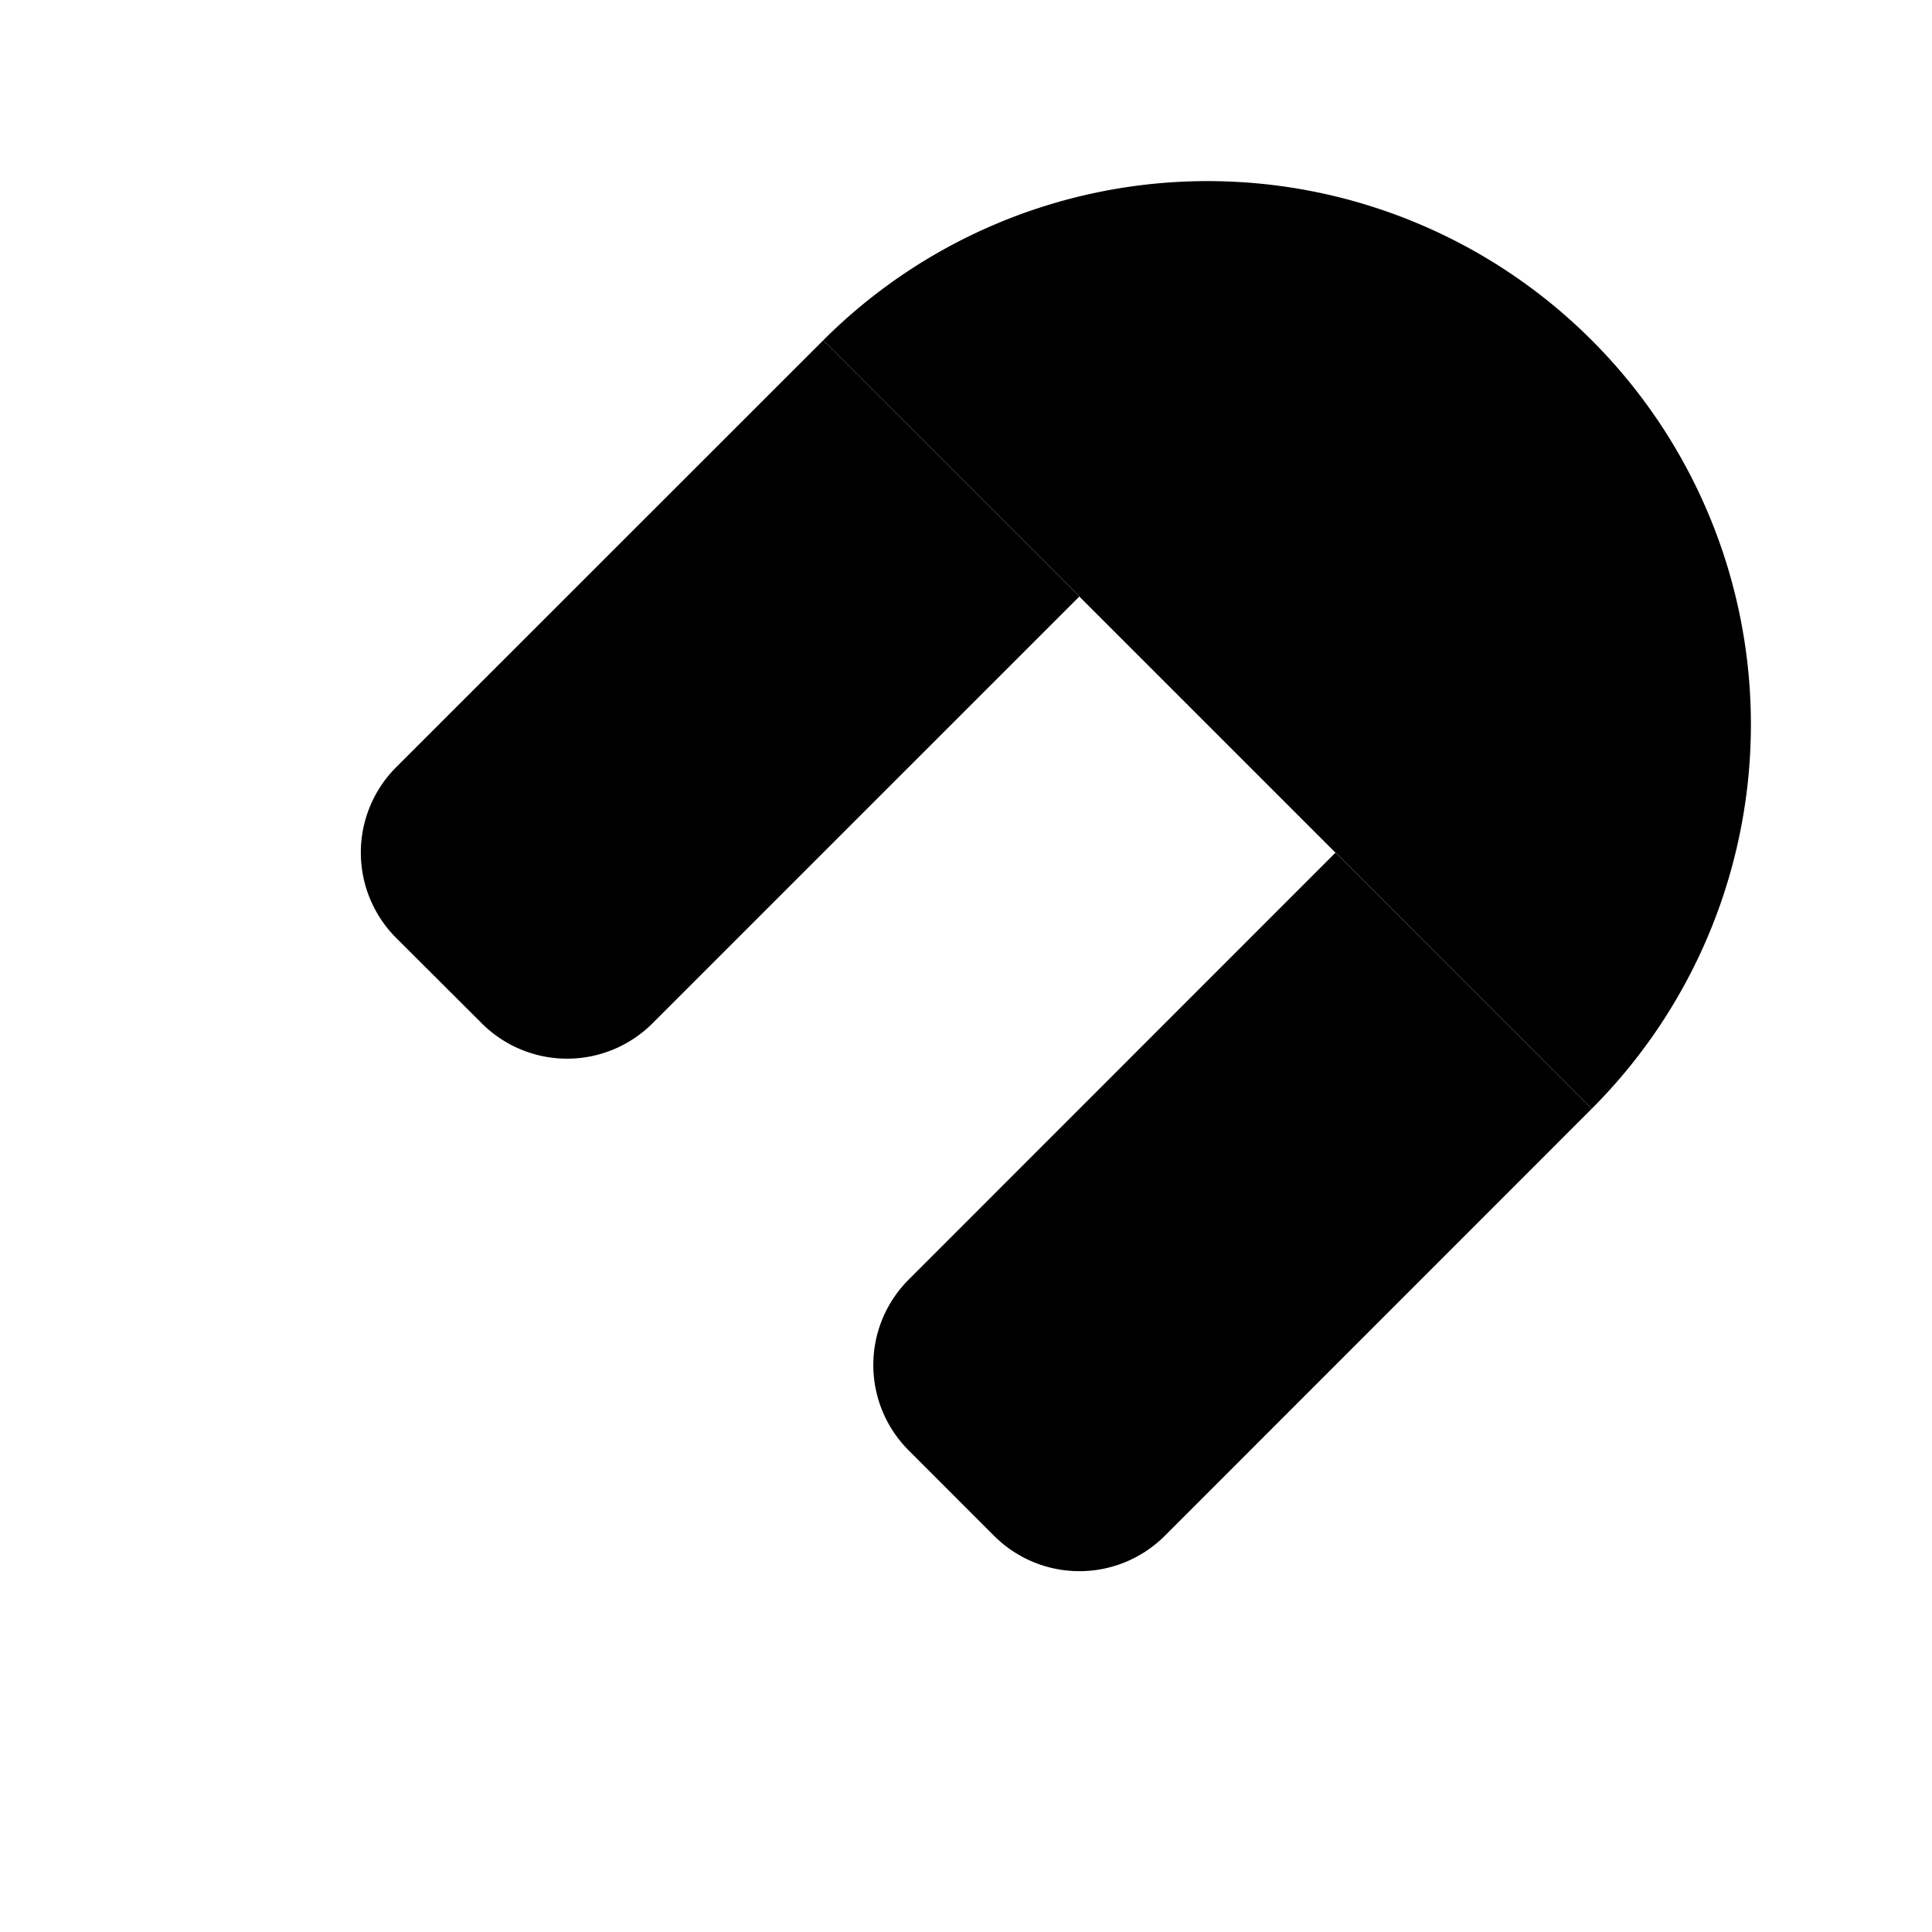
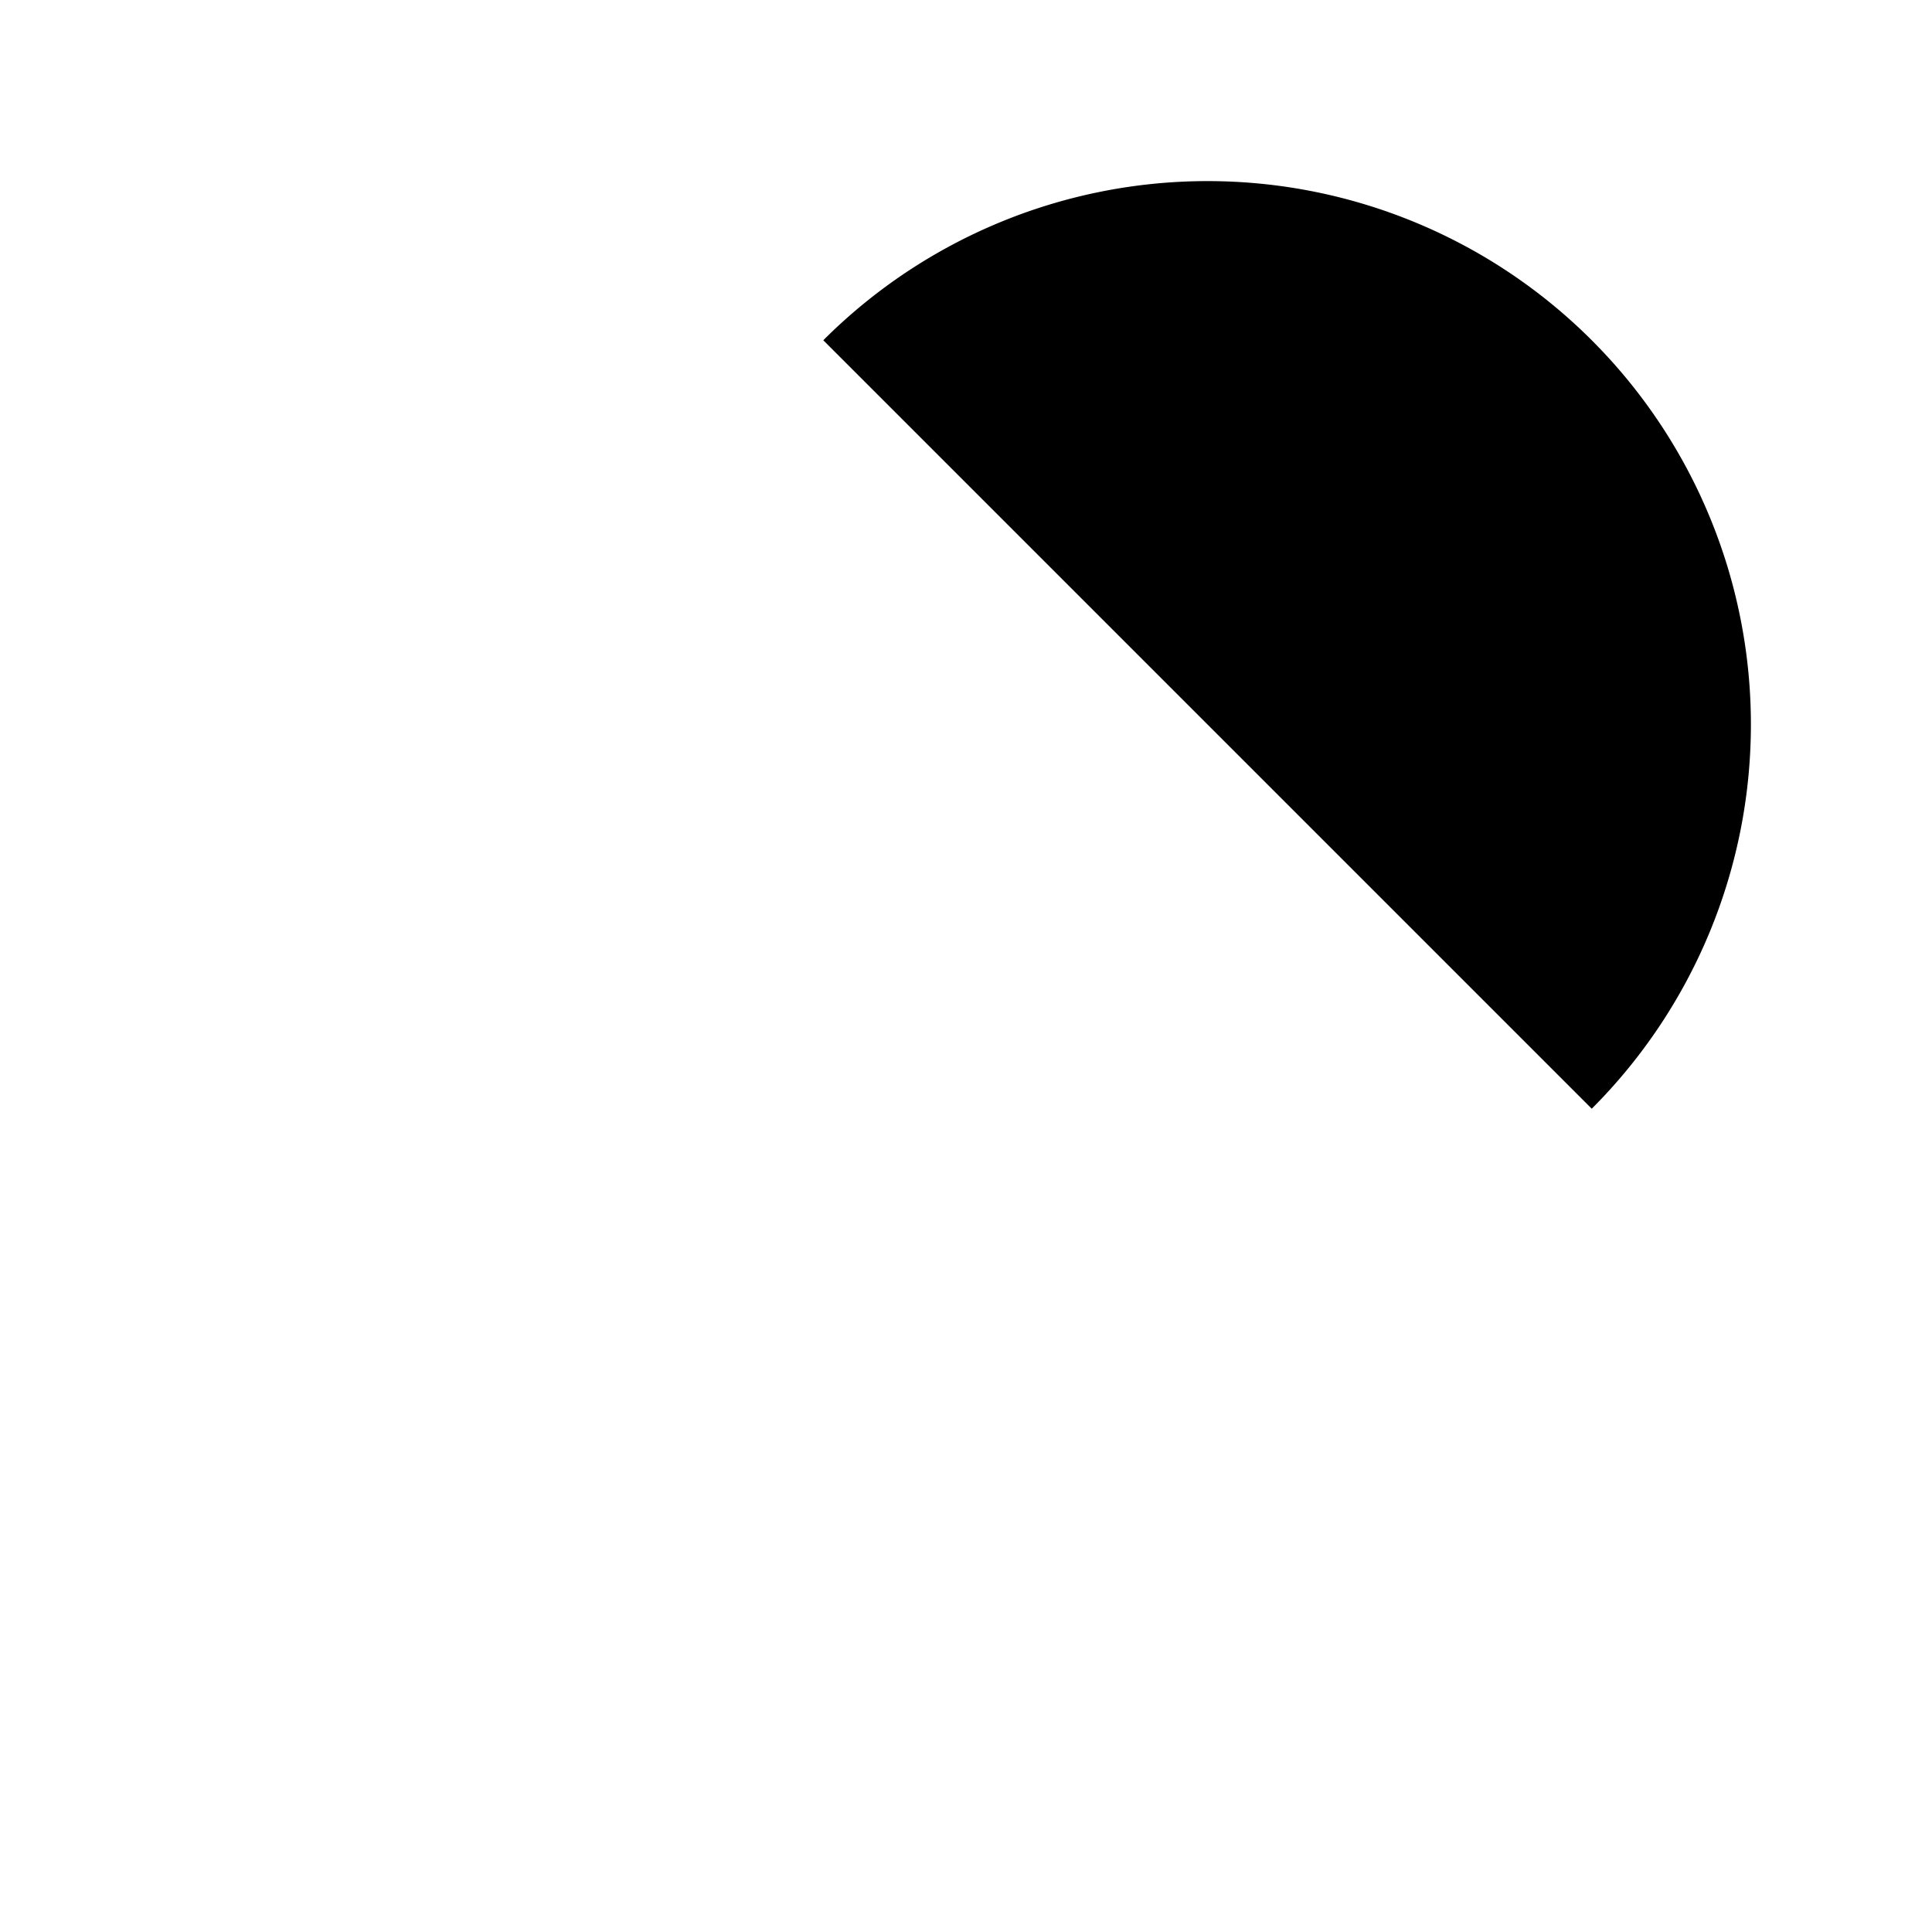
<svg xmlns="http://www.w3.org/2000/svg" viewBox="0 0 512 512" class="ionicon">
  <path d="M421.83 293.82A144 144 0 0 0 218.18 90.17" stroke-miterlimit="10" class="ionicon-fill-none ionicon-stroke-width" />
-   <path d="M353.94 225.94a48 48 0 0 0-67.88-67.88" stroke-miterlimit="10" class="ionicon-fill-none ionicon-stroke-width" />
  <path d="M192 464v-48M90.18 421.82l33.94-33.94M48 320h48" stroke-linecap="round" stroke-miterlimit="10" class="ionicon-stroke-width" />
-   <path d="M286.06 158.06 172.92 271.19a32 32 0 0 1-45.25 0L105 248.57a32 32 0 0 1 0-45.26L218.18 90.17M421.83 293.82 308.69 407a32 32 0 0 1-45.26 0l-22.62-22.63a32 32 0 0 1 0-45.26l113.13-113.17M139.6 169.98l67.88 67.89M275.36 305.75l67.89 67.88" stroke-linejoin="round" class="ionicon-fill-none ionicon-stroke-width" />
</svg>